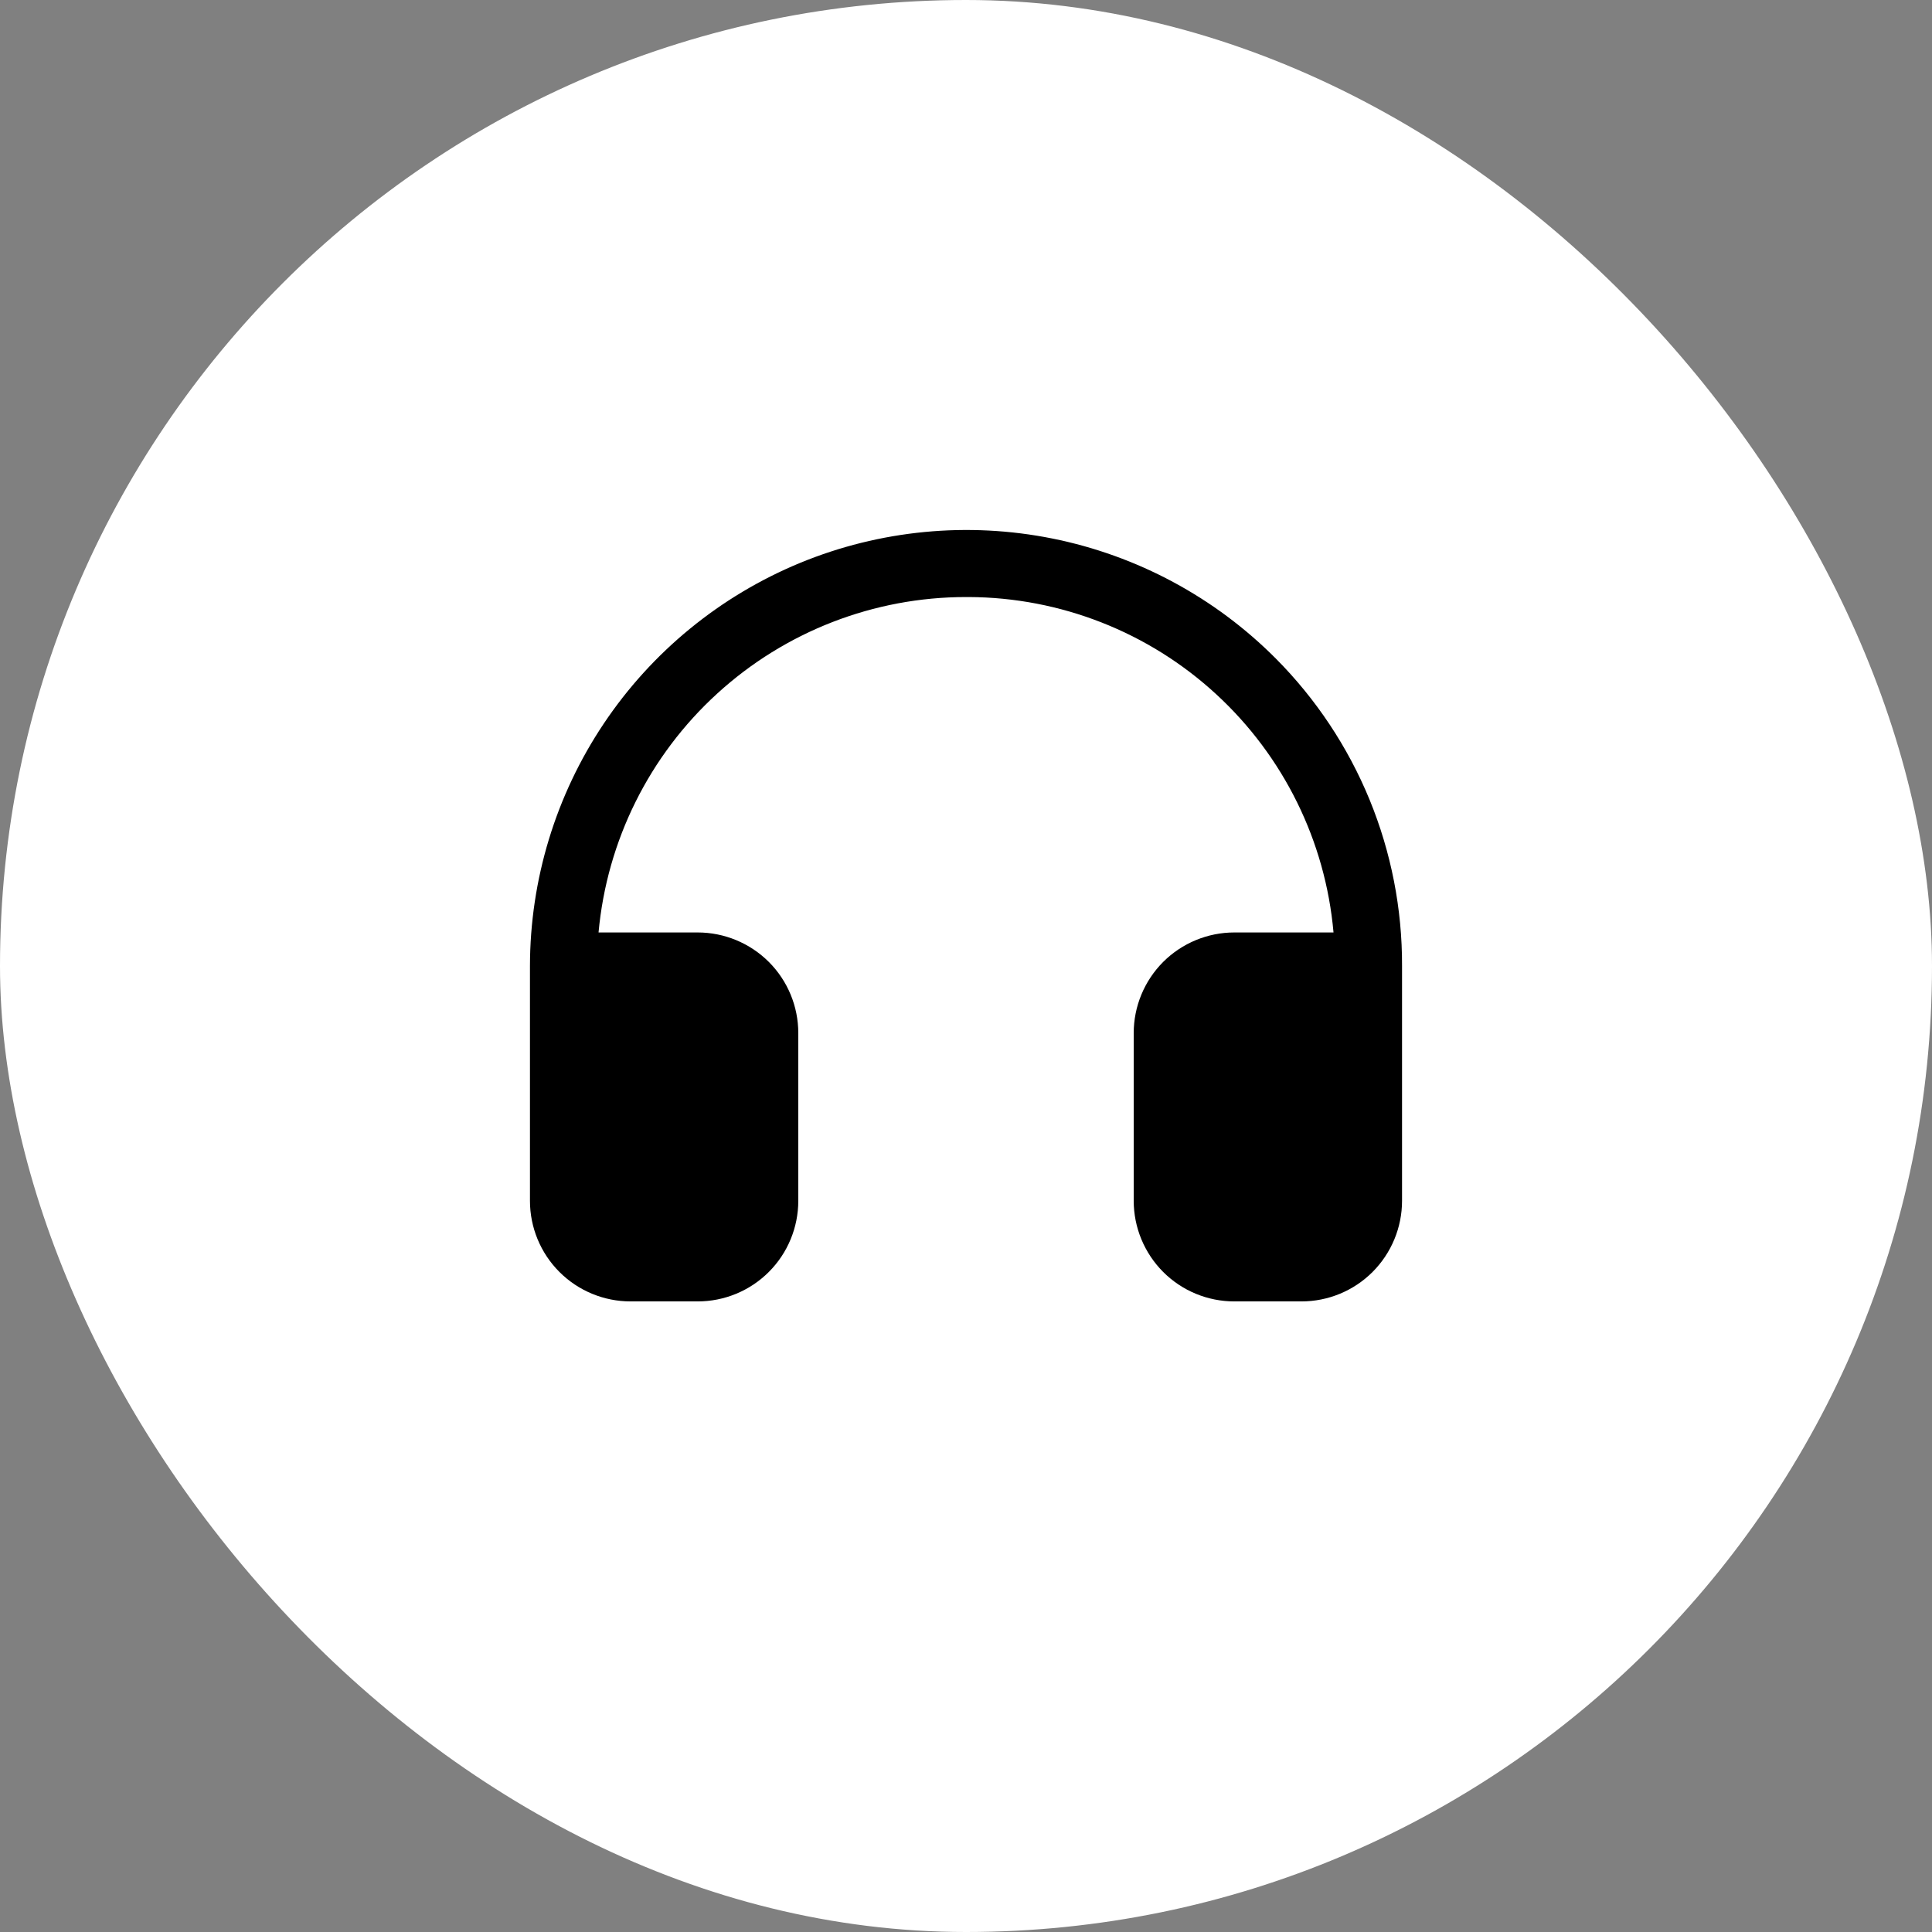
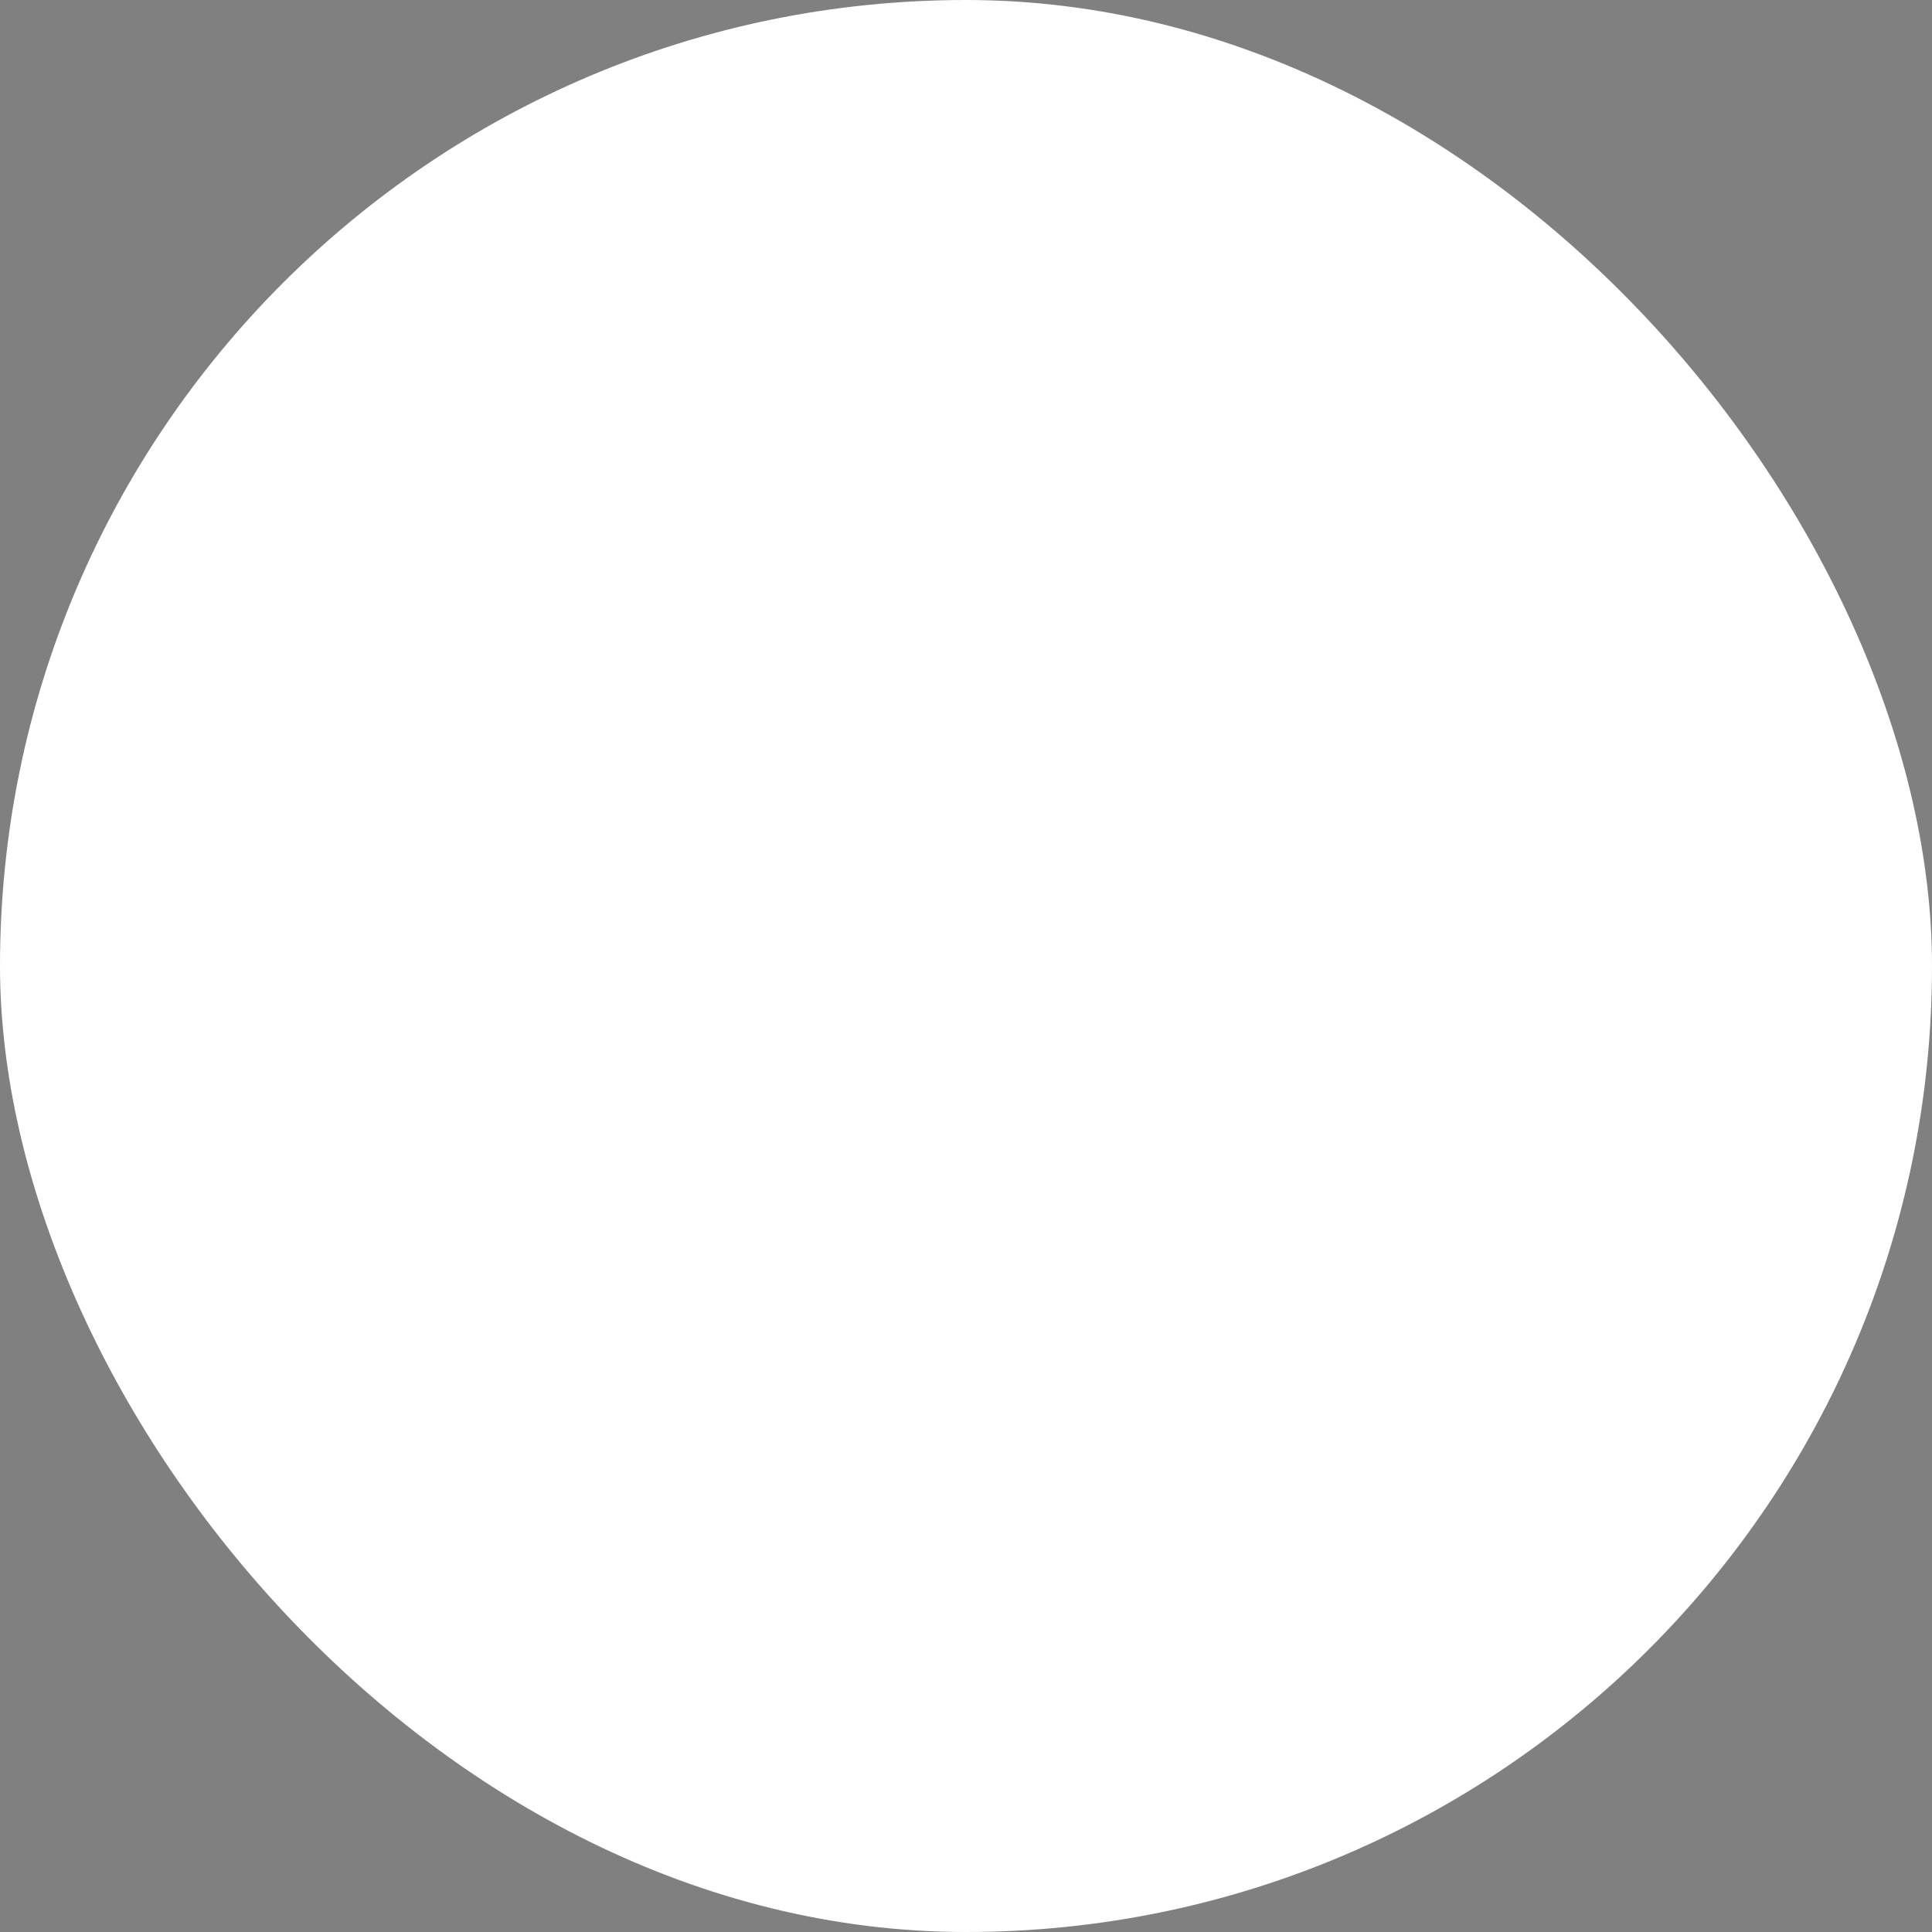
<svg xmlns="http://www.w3.org/2000/svg" width="36" height="36" viewBox="0 0 36 36" fill="none">
  <rect x="0" y="0" width="36" height="36" fill="#808080" stroke="none" />
  <rect width="36" height="36" rx="18" fill="white" />
-   <path d="M26.125 18V22.375C26.125 22.872 25.927 23.349 25.576 23.701C25.224 24.053 24.747 24.25 24.25 24.25H23C22.503 24.25 22.026 24.053 21.674 23.701C21.323 23.349 21.125 22.872 21.125 22.375V19.25C21.125 18.753 21.323 18.276 21.674 17.924C22.026 17.573 22.503 17.375 23 17.375H24.848C24.698 15.674 23.917 14.09 22.66 12.934C21.403 11.777 19.759 11.132 18.051 11.125H18C16.285 11.125 14.632 11.766 13.365 12.923C12.098 14.079 11.309 15.667 11.153 17.375H13C13.497 17.375 13.974 17.573 14.326 17.924C14.678 18.276 14.875 18.753 14.875 19.25V22.375C14.875 22.872 14.678 23.349 14.326 23.701C13.974 24.053 13.497 24.25 13 24.25H11.75C11.253 24.25 10.776 24.053 10.424 23.701C10.072 23.349 9.875 22.872 9.875 22.375V18C9.877 16.391 10.356 14.818 11.252 13.481C12.148 12.144 13.421 11.103 14.908 10.489C16.396 9.876 18.033 9.718 19.611 10.035C21.189 10.352 22.637 11.13 23.773 12.271C24.522 13.024 25.116 13.918 25.52 14.901C25.923 15.884 26.129 16.937 26.125 18Z" fill="black" />
</svg>